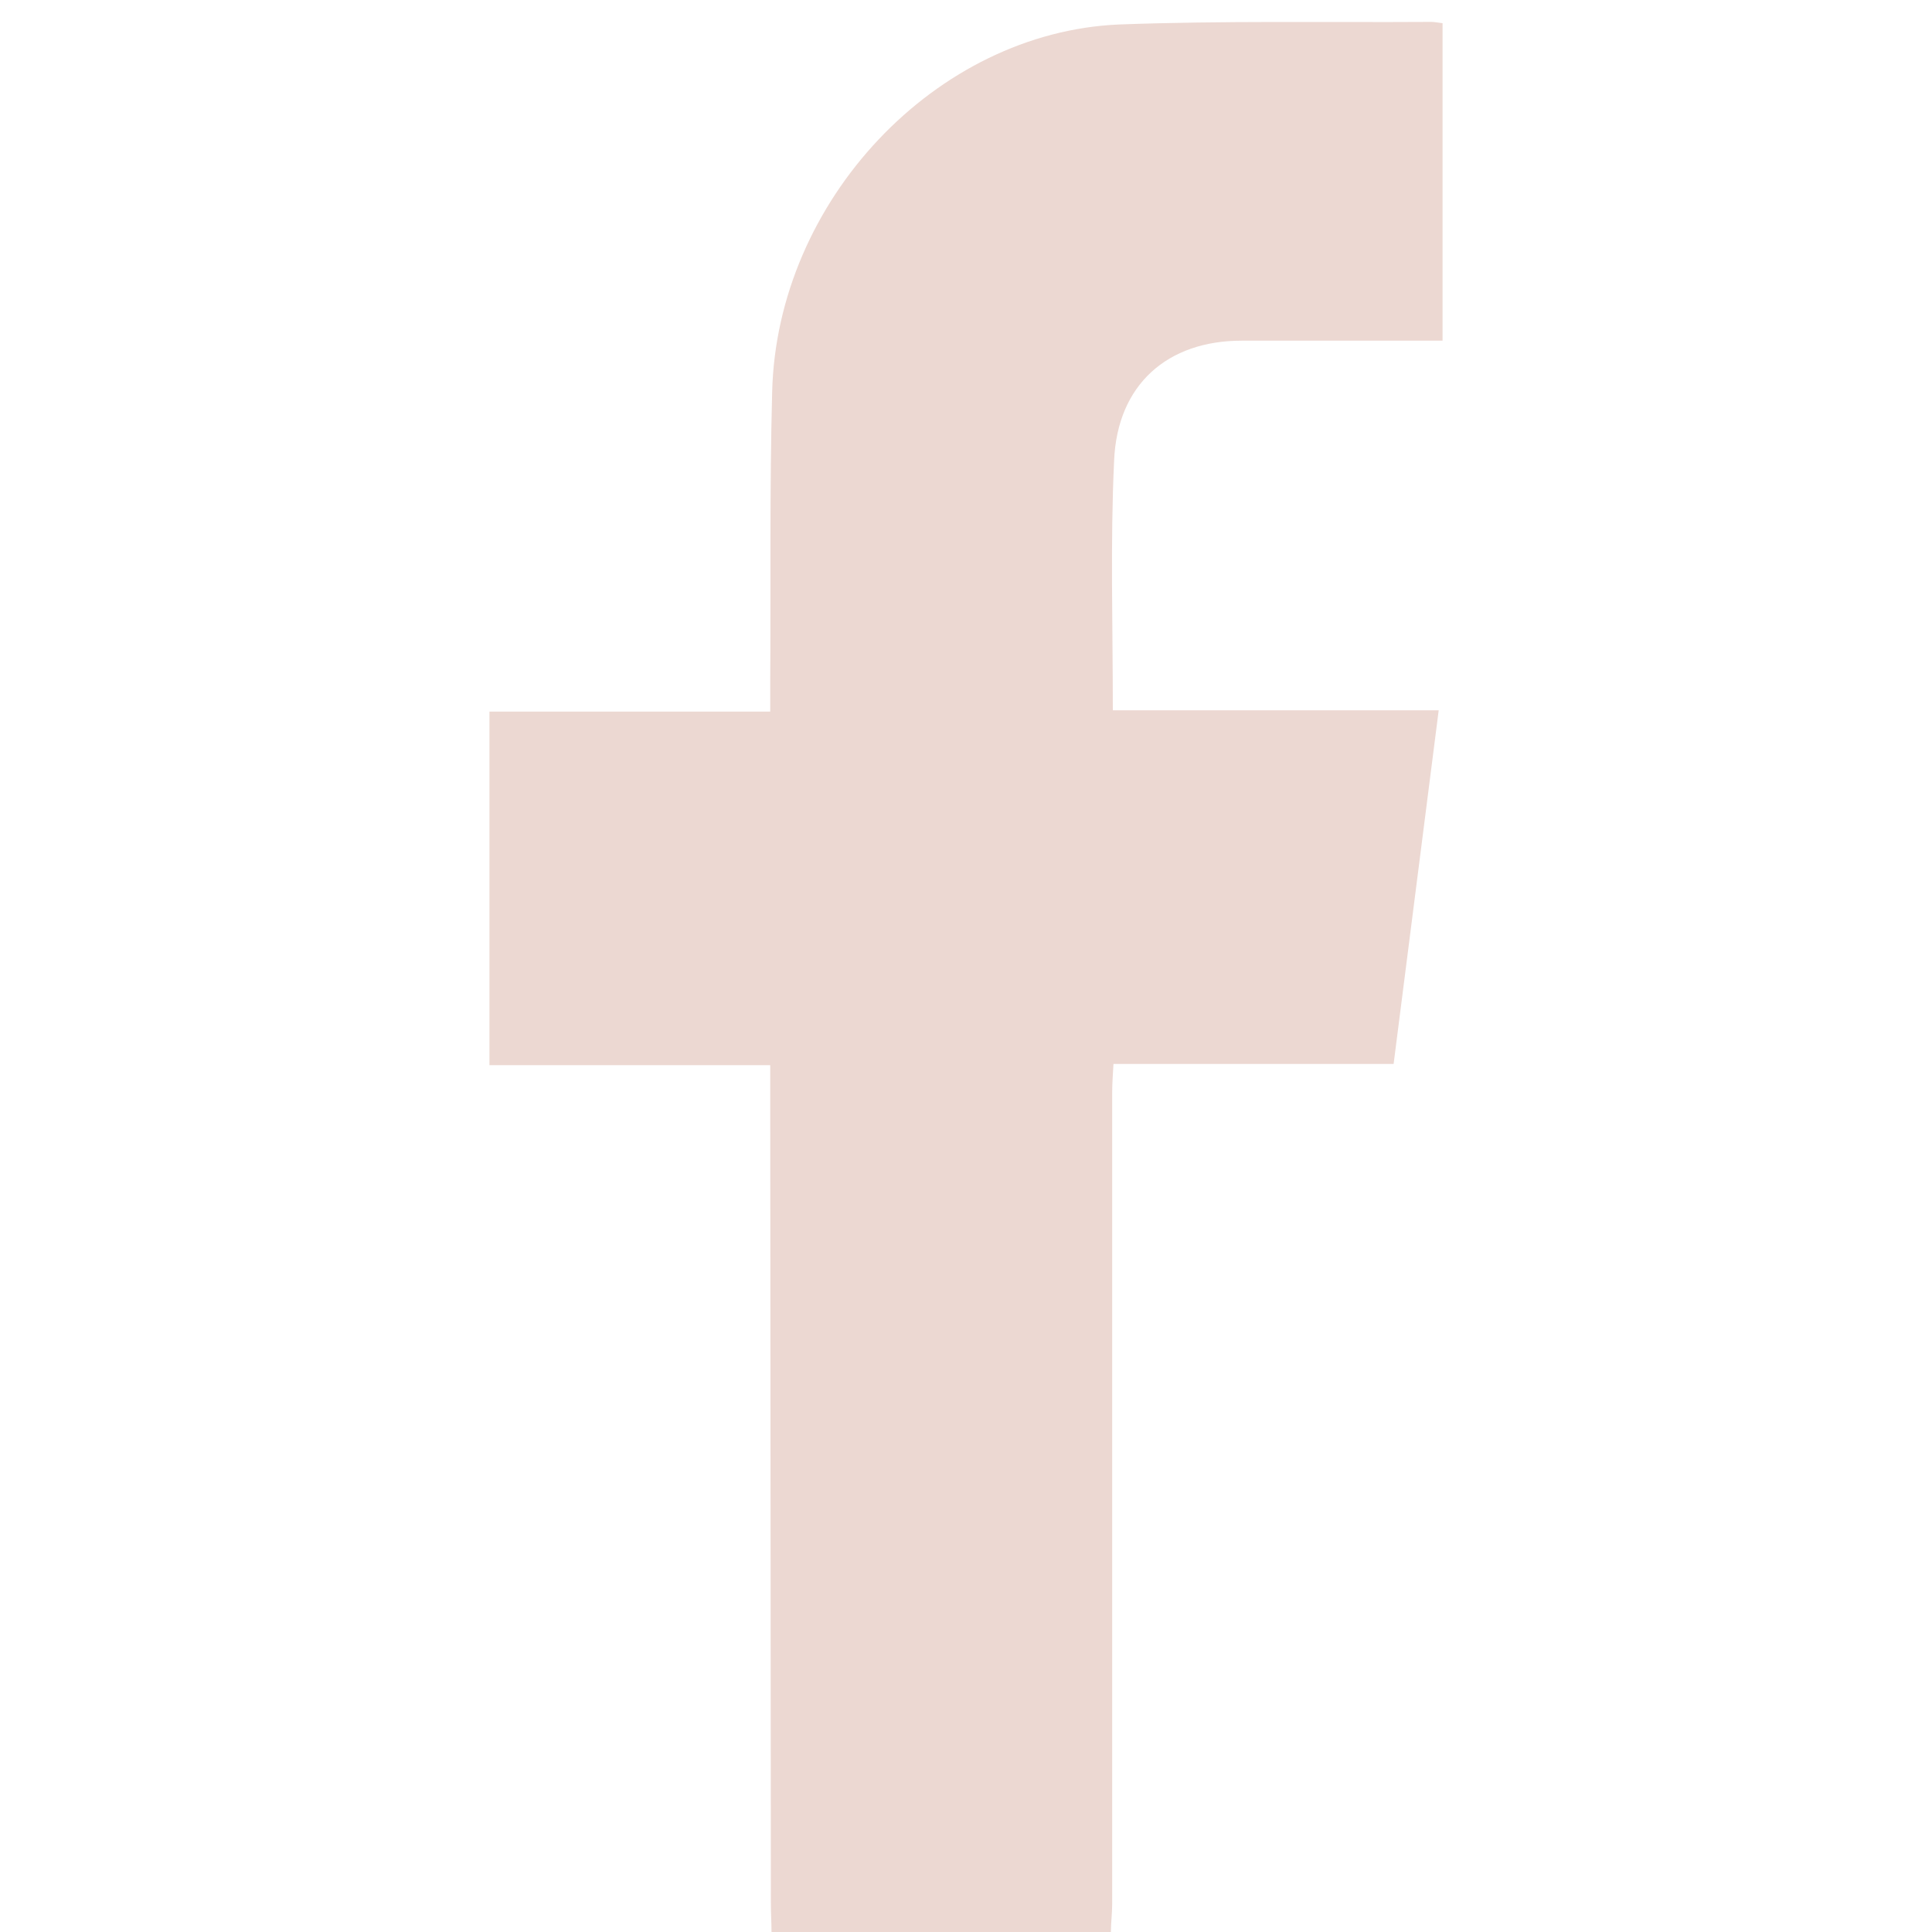
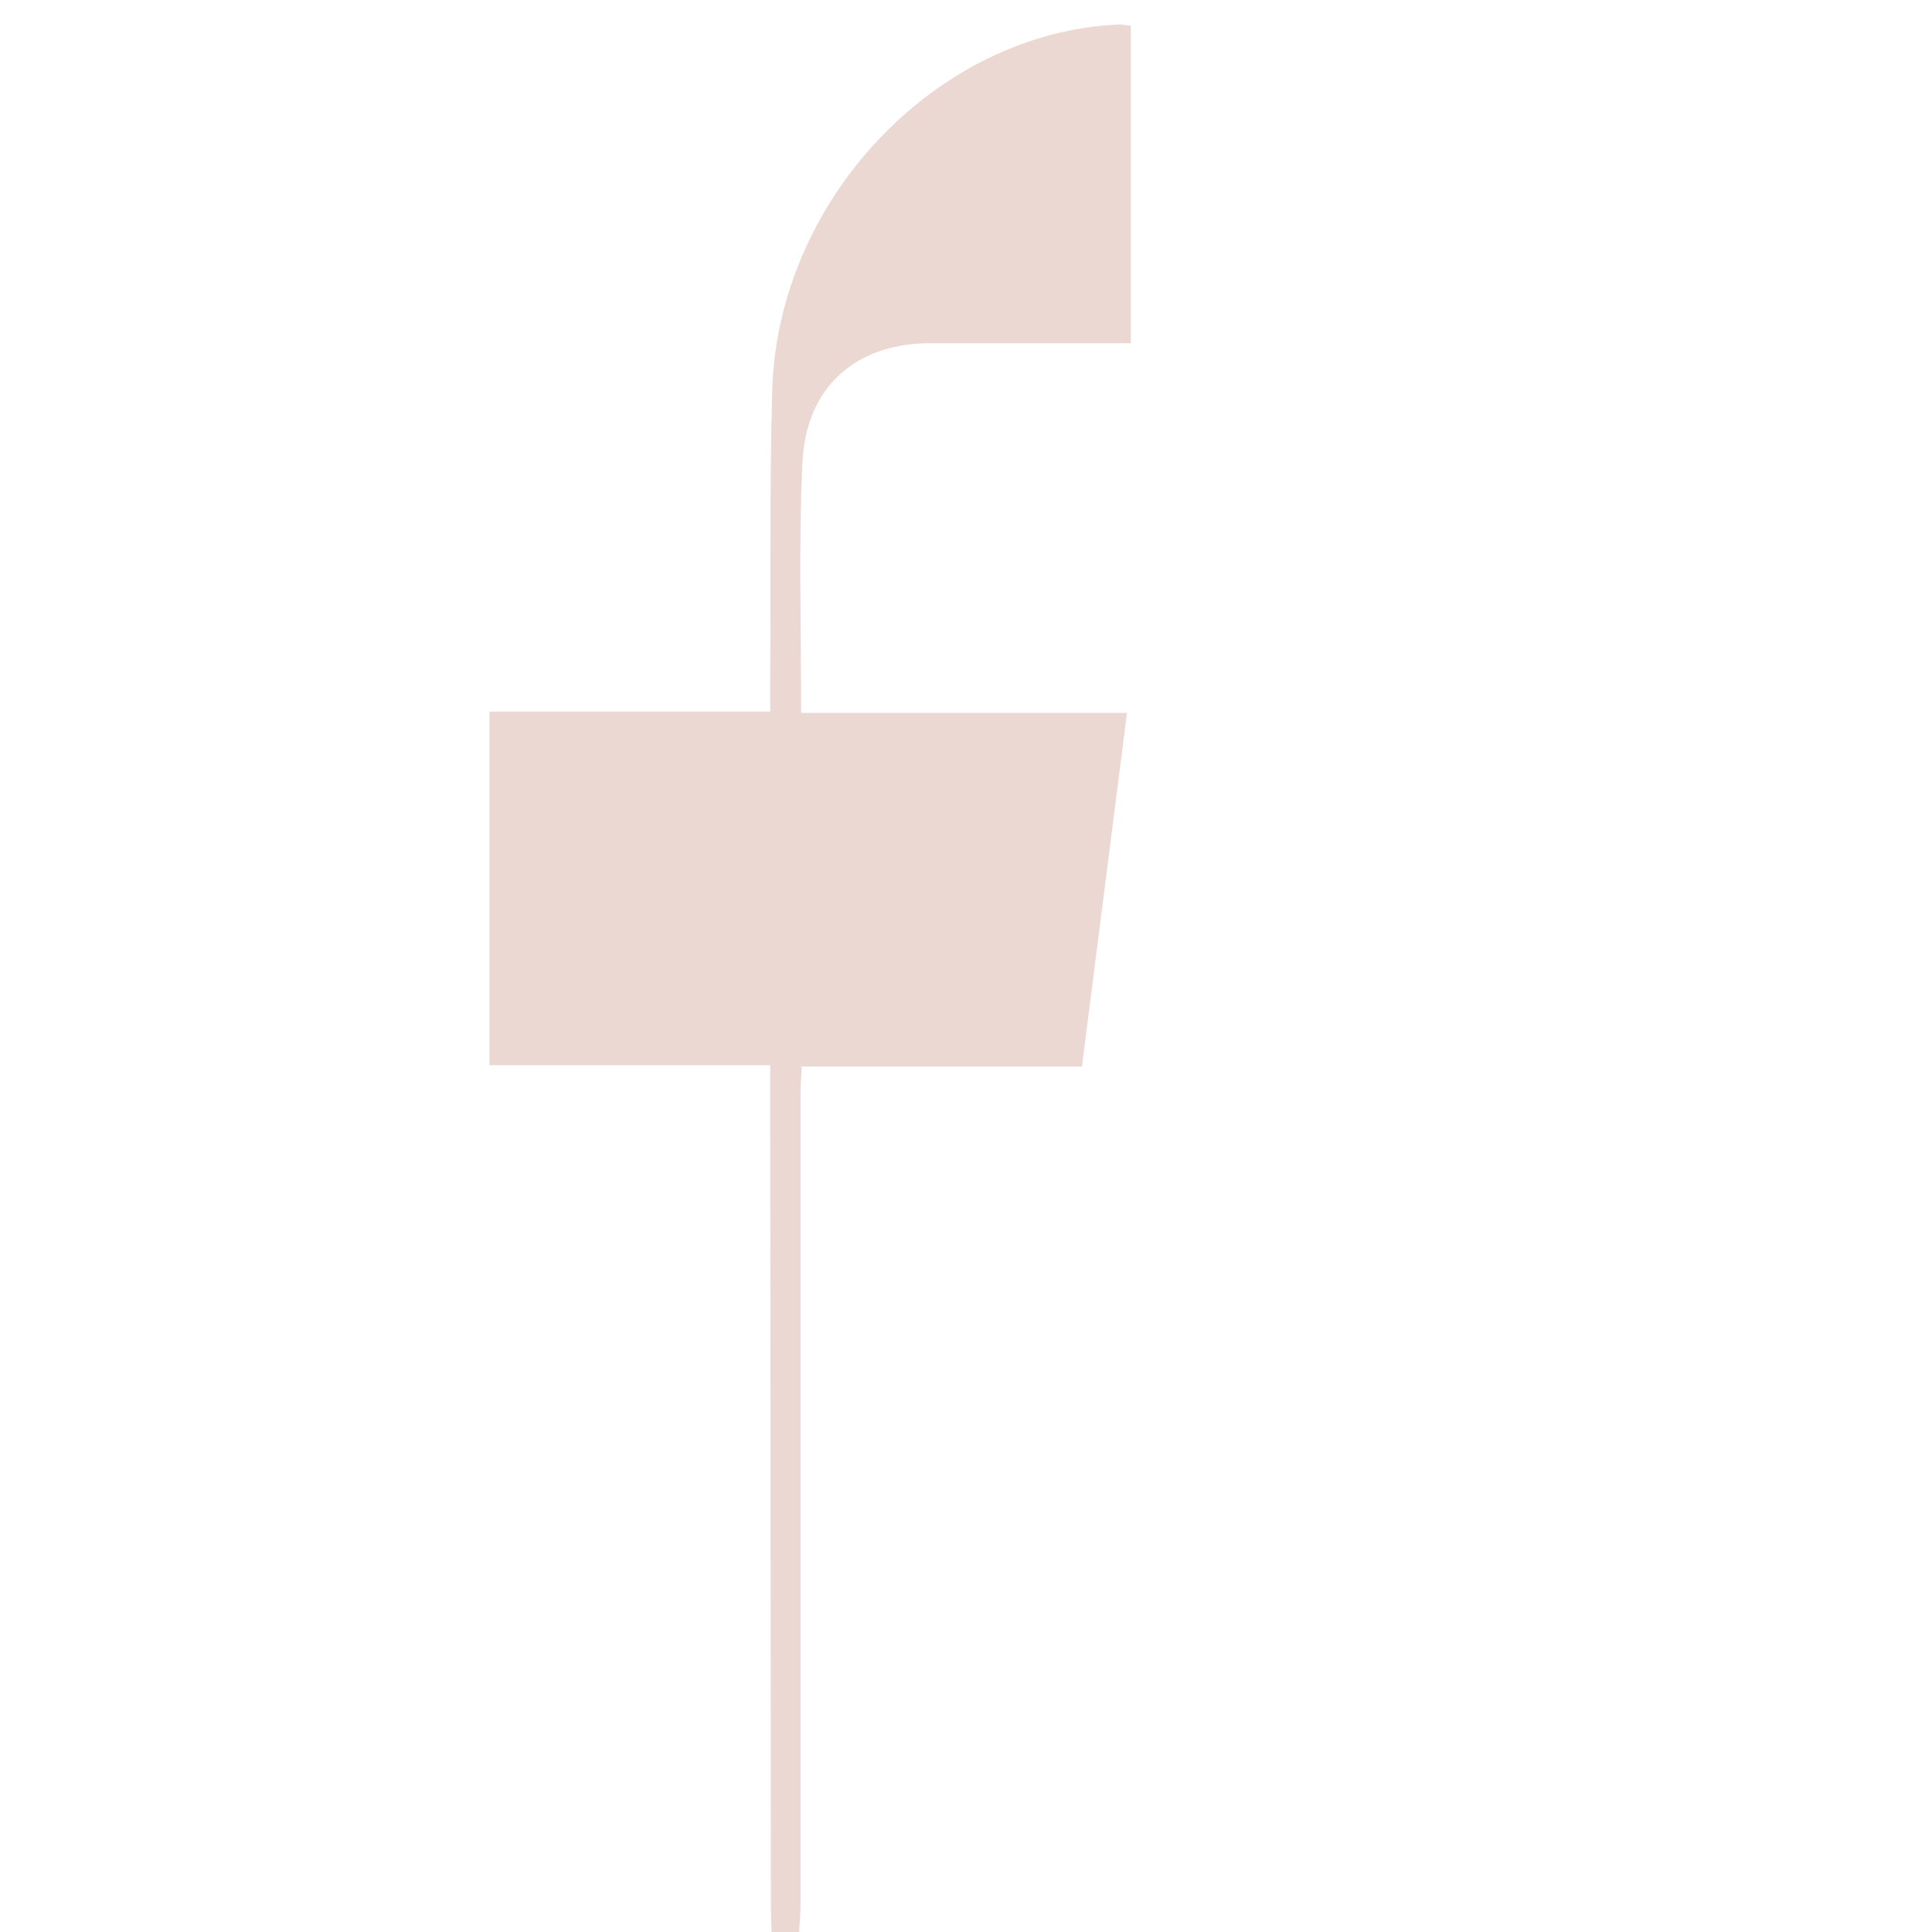
<svg xmlns="http://www.w3.org/2000/svg" version="1.1" id="圖層_1" x="0px" y="0px" width="30px" height="30px" viewBox="0 0 30 30" enable-background="new 0 0 30 30" xml:space="preserve">
  <g>
-     <path fill-rule="evenodd" clip-rule="evenodd" fill="#ECD8D2" d="M11.98,30c0-0.14-0.01-0.29-0.01-0.44L11.96,17v-0.46H7.6v-5.49   h4.36v-0.44c0.01-1.51-0.01-3.02,0.03-4.52c0.07-2.97,2.54-5.59,5.39-5.71c1.61-0.06,3.23-0.03,4.84-0.04   c0.05,0,0.1,0.01,0.18,0.02v4.93h-1.41h-1.71c-1.15,0-1.93,0.68-1.98,1.86c-0.06,1.27-0.02,2.56-0.02,3.88h5.06l-0.7,5.491h-4.35   c-0.01,0.17-0.02,0.31-0.02,0.449v12.59c0,0.15-0.02,0.301-0.02,0.44H11.98z" />
+     <path fill-rule="evenodd" clip-rule="evenodd" fill="#ECD8D2" d="M11.98,30c0-0.14-0.01-0.29-0.01-0.44L11.96,17v-0.46H7.6v-5.49   h4.36v-0.44c0.01-1.51-0.01-3.02,0.03-4.52c0.07-2.97,2.54-5.59,5.39-5.71c0.05,0,0.1,0.01,0.18,0.02v4.93h-1.41h-1.71c-1.15,0-1.93,0.68-1.98,1.86c-0.06,1.27-0.02,2.56-0.02,3.88h5.06l-0.7,5.491h-4.35   c-0.01,0.17-0.02,0.31-0.02,0.449v12.59c0,0.15-0.02,0.301-0.02,0.44H11.98z" />
  </g>
</svg>